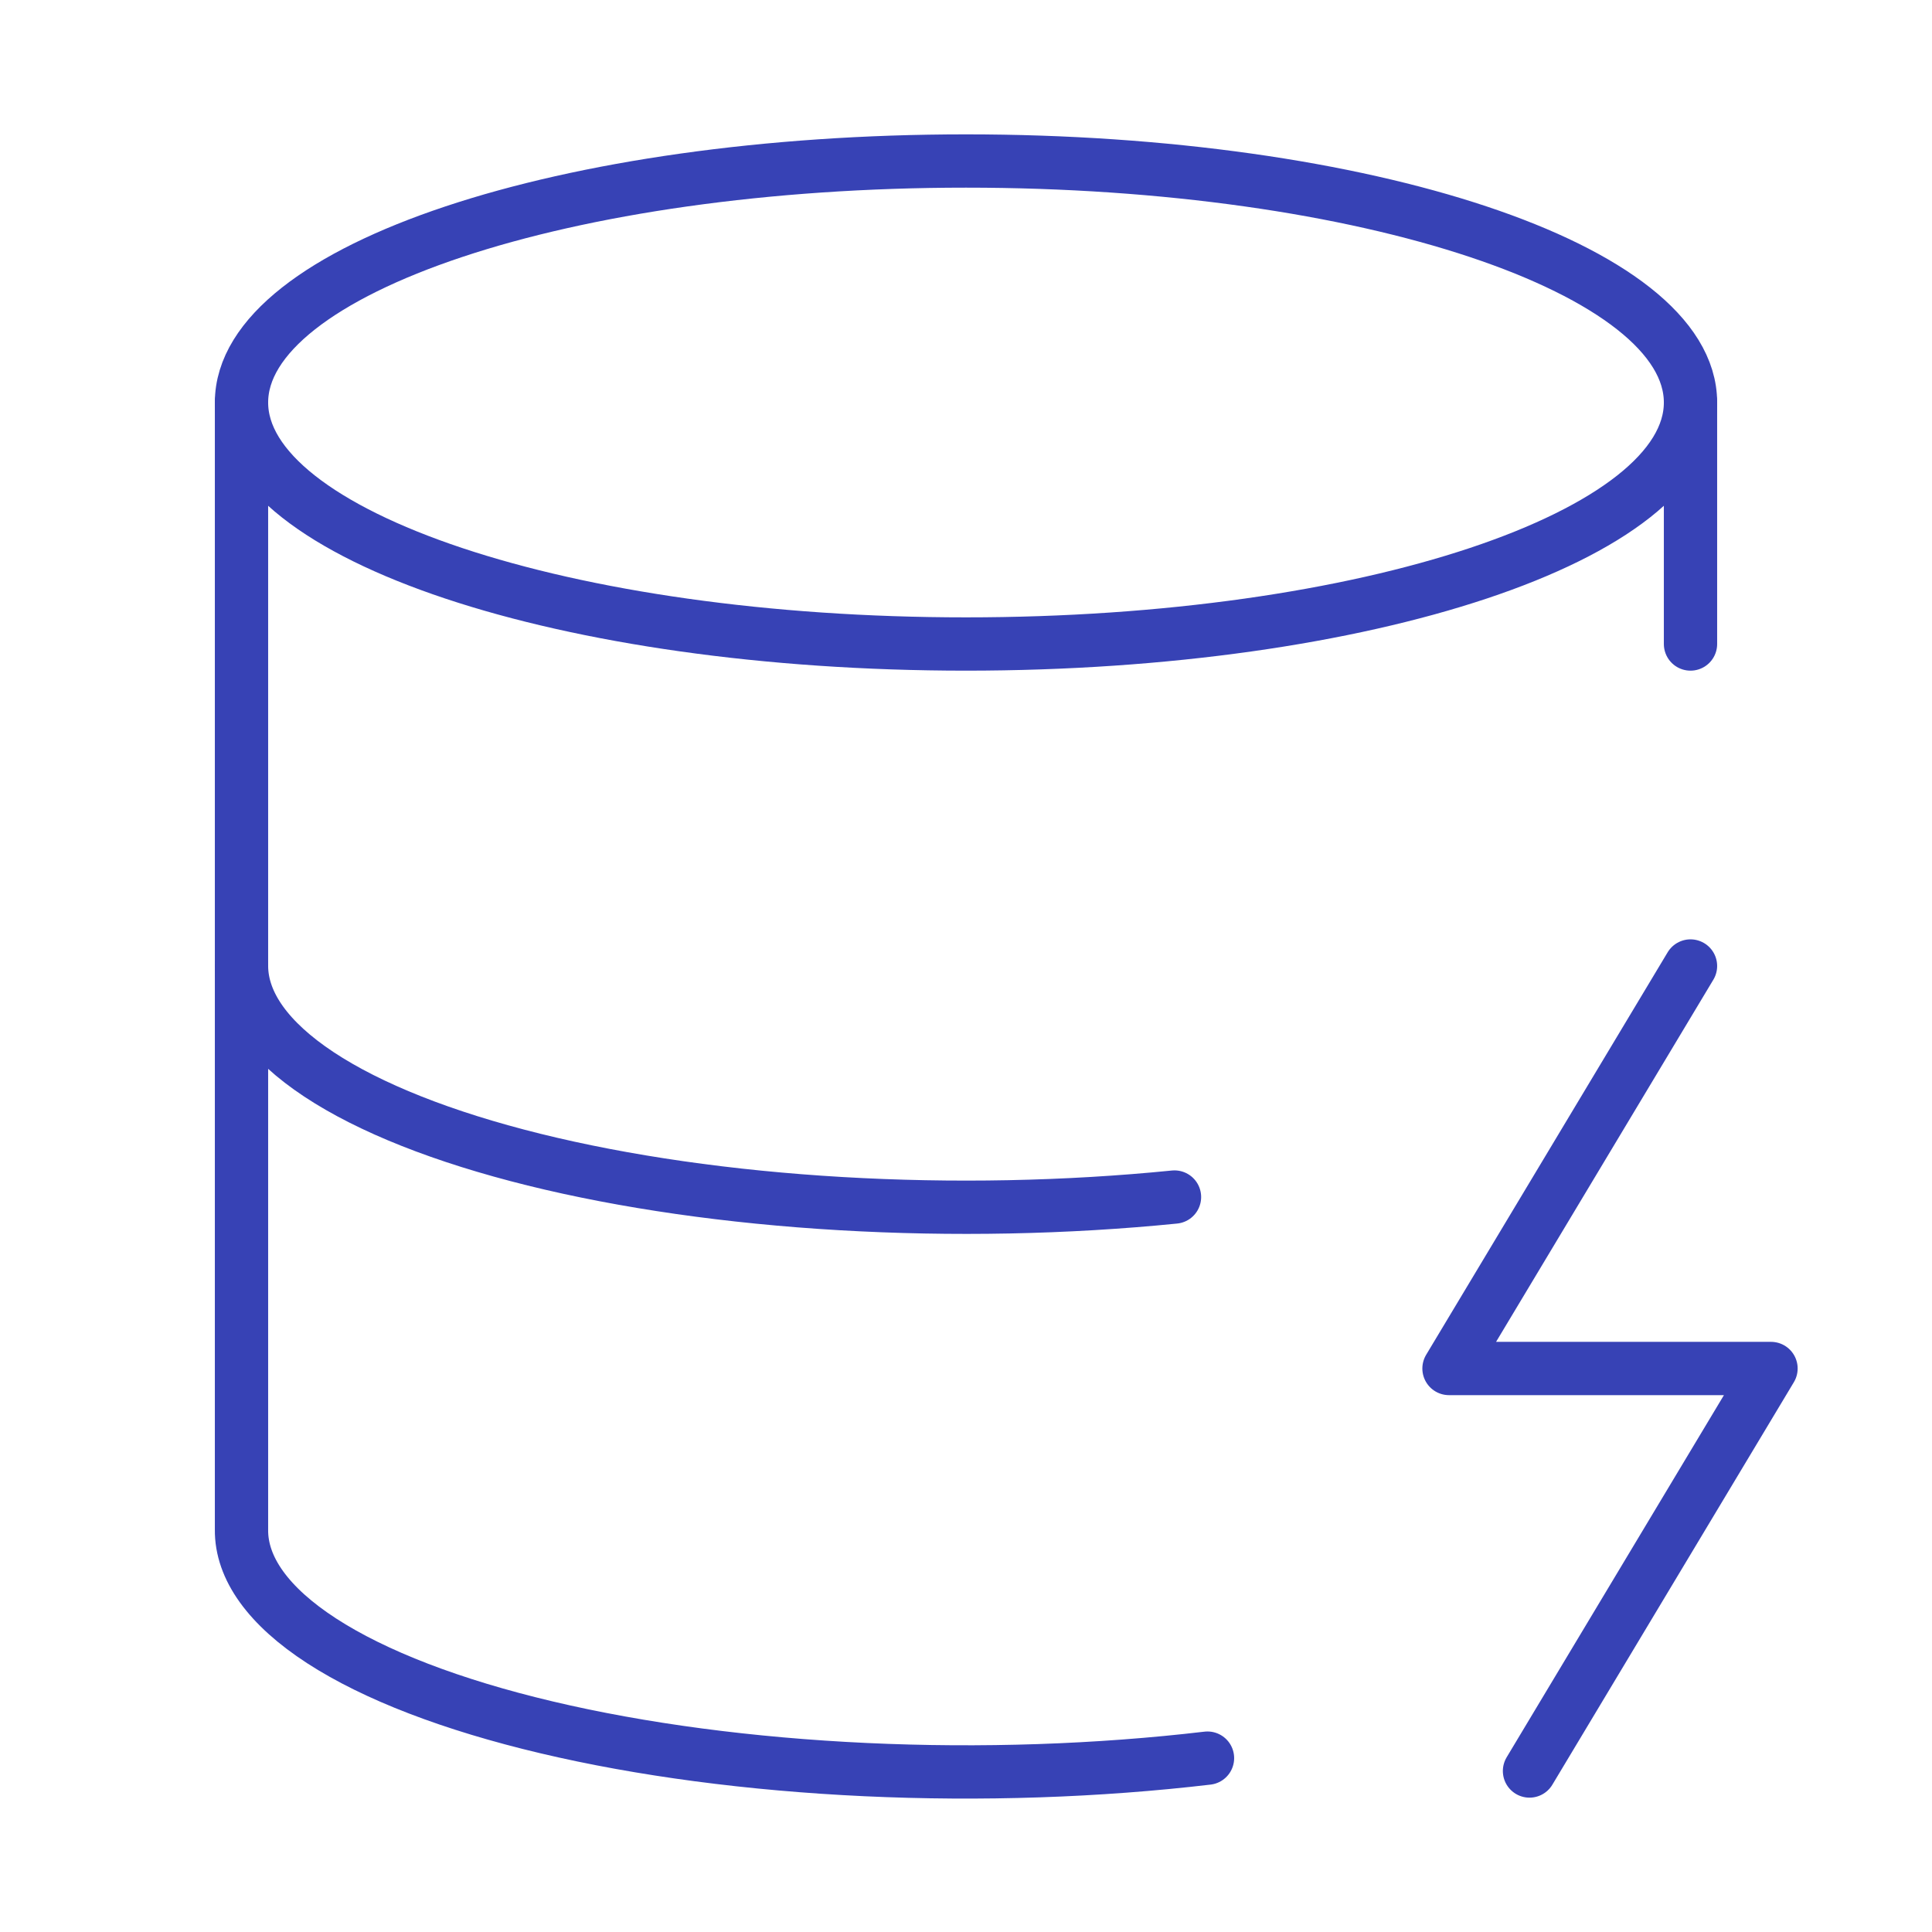
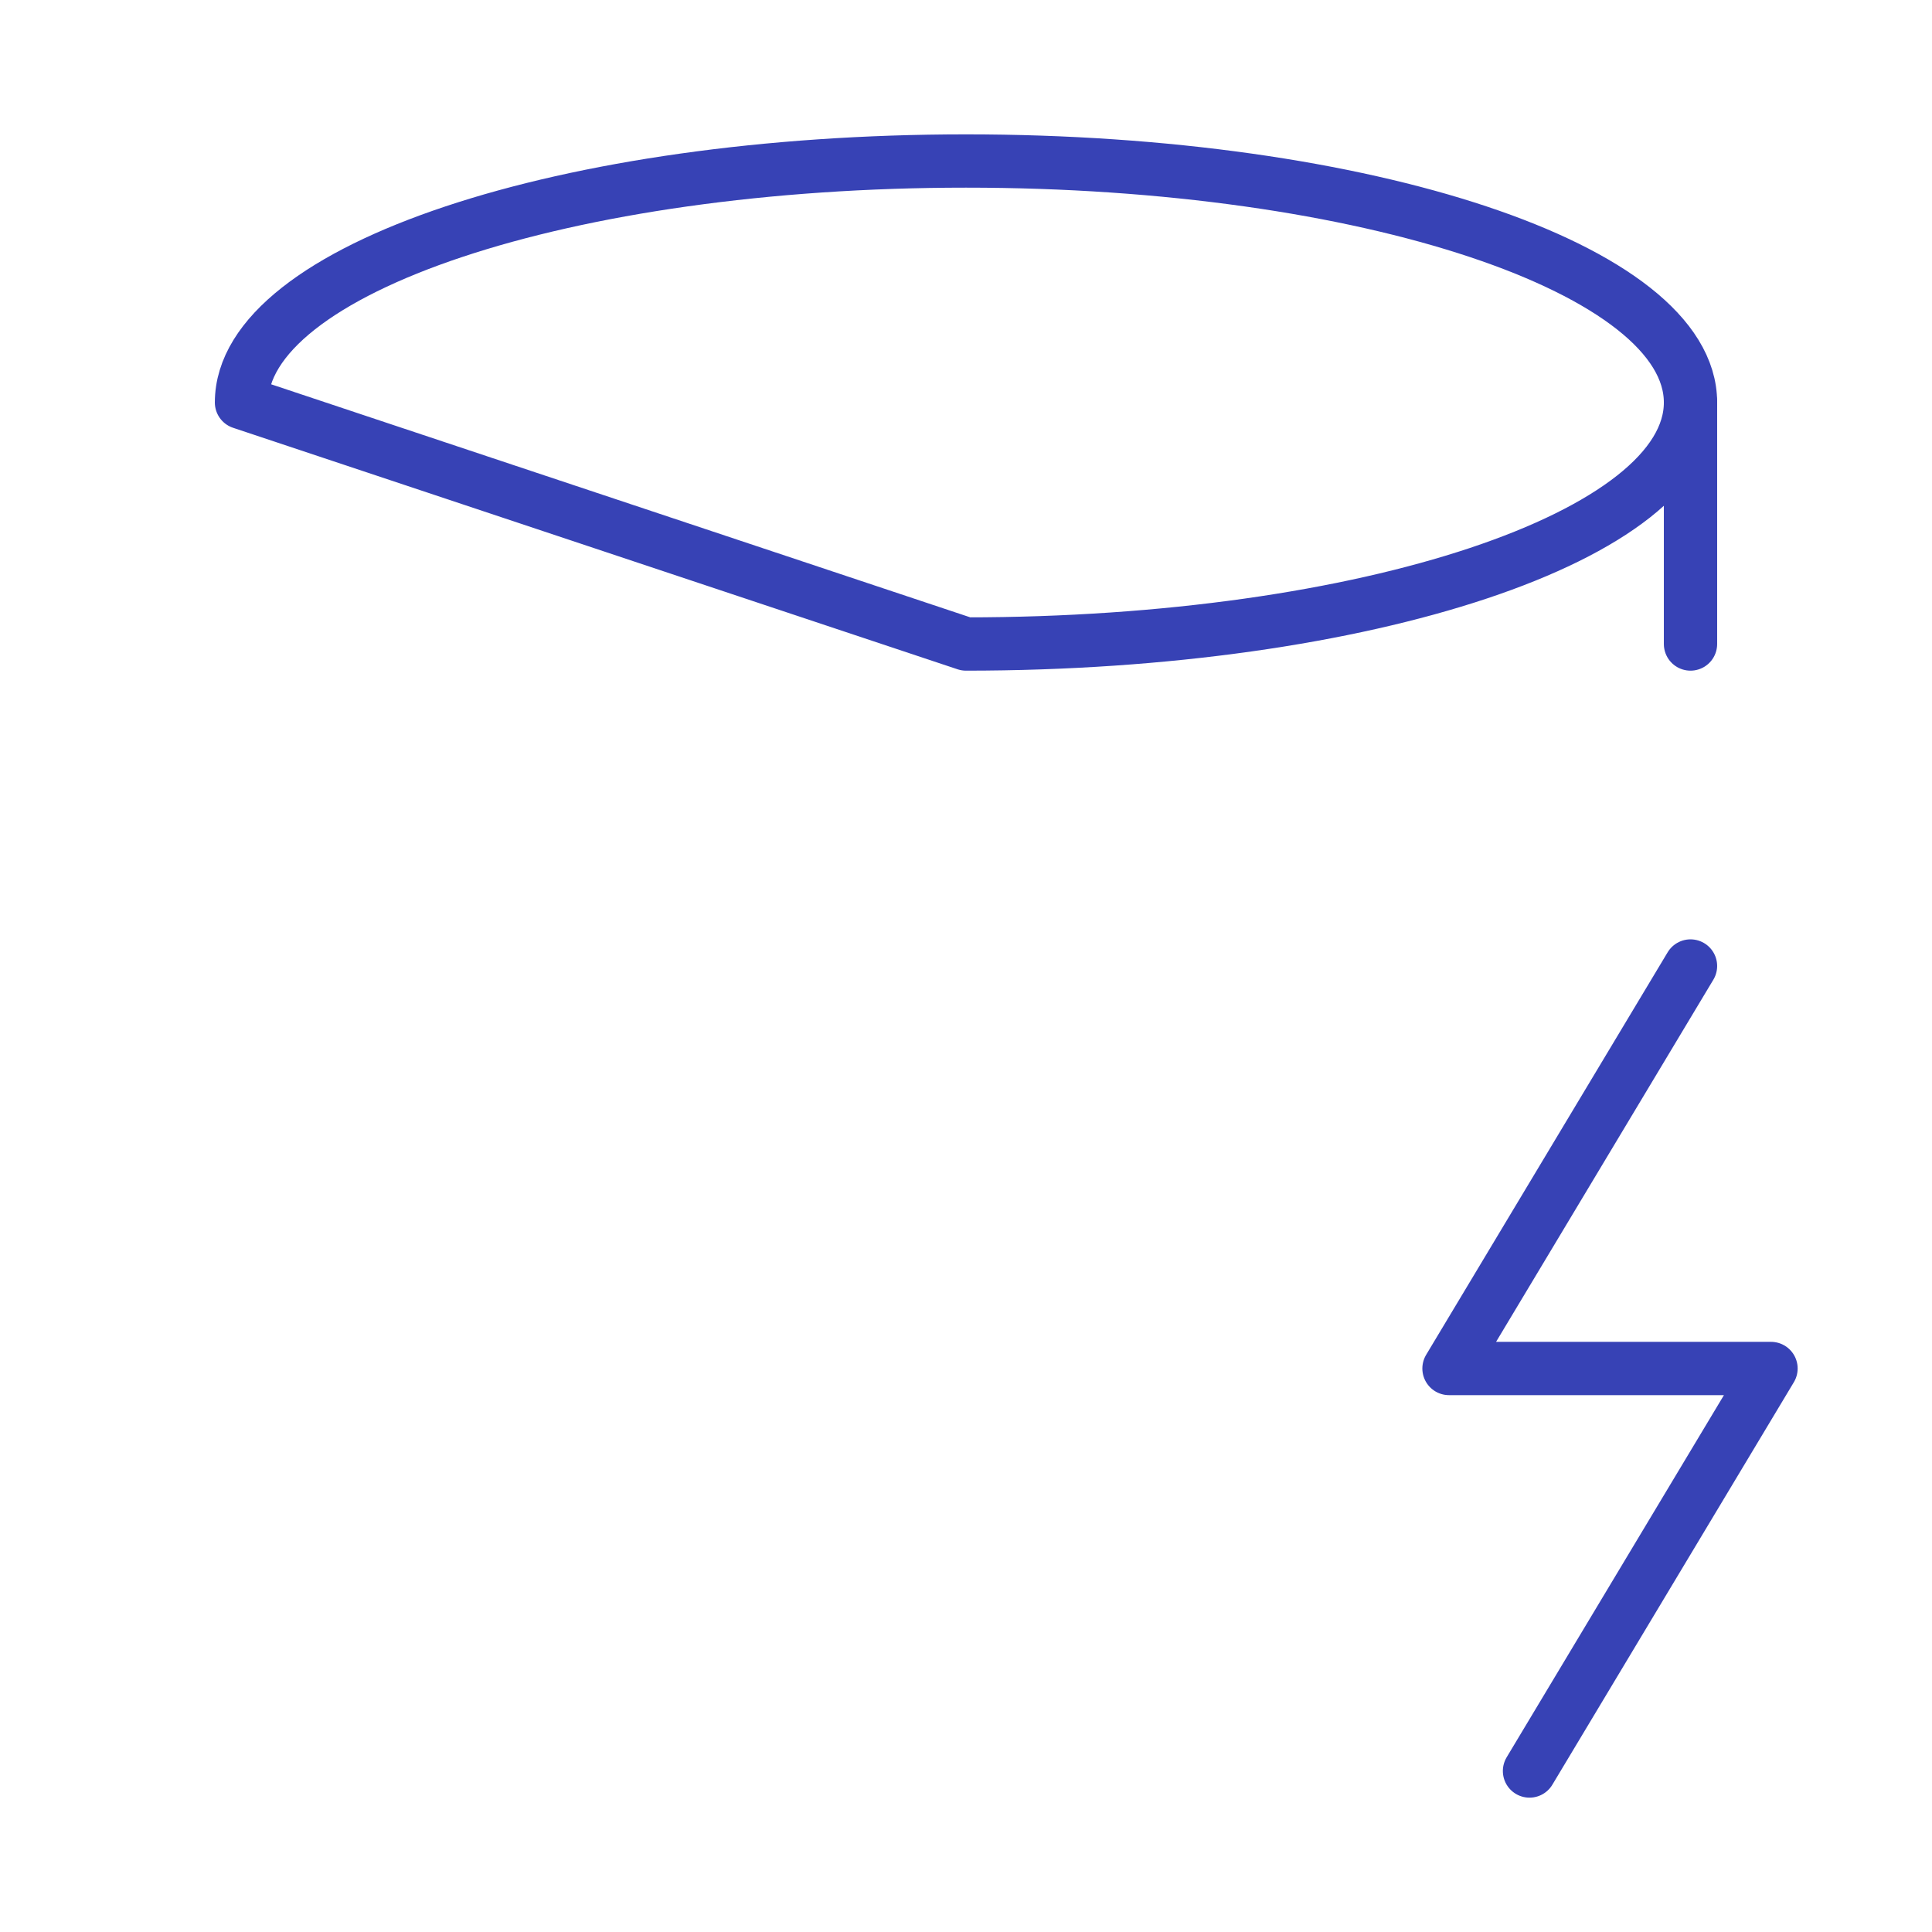
<svg xmlns="http://www.w3.org/2000/svg" width="145" height="145" viewBox="0 0 145 145" fill="none">
-   <path d="M72.5 48.334C102.53 48.334 126.875 40.219 126.875 30.209C126.875 20.199 102.53 12.084 72.5 12.084C42.469 12.084 18.125 20.199 18.125 30.209C18.125 40.219 42.469 48.334 72.5 48.334Z" stroke="#3742B5" stroke-width="4" stroke-linecap="round" stroke-linejoin="round" />
-   <path d="M18.125 30.209V114.792C18.091 117.698 20.154 120.564 24.138 123.148C28.123 125.732 33.913 127.959 41.021 129.641C48.128 131.323 56.345 132.411 64.978 132.813C73.61 133.215 82.407 132.919 90.625 131.951" stroke="#3742B5" stroke-width="4" stroke-linecap="round" stroke-linejoin="round" />
+   <path d="M72.5 48.334C102.53 48.334 126.875 40.219 126.875 30.209C126.875 20.199 102.53 12.084 72.5 12.084C42.469 12.084 18.125 20.199 18.125 30.209Z" stroke="#3742B5" stroke-width="4" stroke-linecap="round" stroke-linejoin="round" />
  <path d="M126.875 30.209V48.334" stroke="#3742B5" stroke-width="4" stroke-linecap="round" stroke-linejoin="round" />
  <path d="M126.875 72.5L108.75 102.708H132.917L114.792 132.917" stroke="#3742B5" stroke-width="4" stroke-linecap="round" stroke-linejoin="round" />
-   <path d="M18.125 72.5C18.134 75.325 20.123 78.109 23.934 80.632C27.745 83.155 33.272 85.346 40.074 87.031C46.877 88.715 54.766 89.847 63.112 90.334C71.459 90.822 80.032 90.653 88.148 89.84" stroke="#3742B5" stroke-width="4" stroke-linecap="round" stroke-linejoin="round" />
</svg>